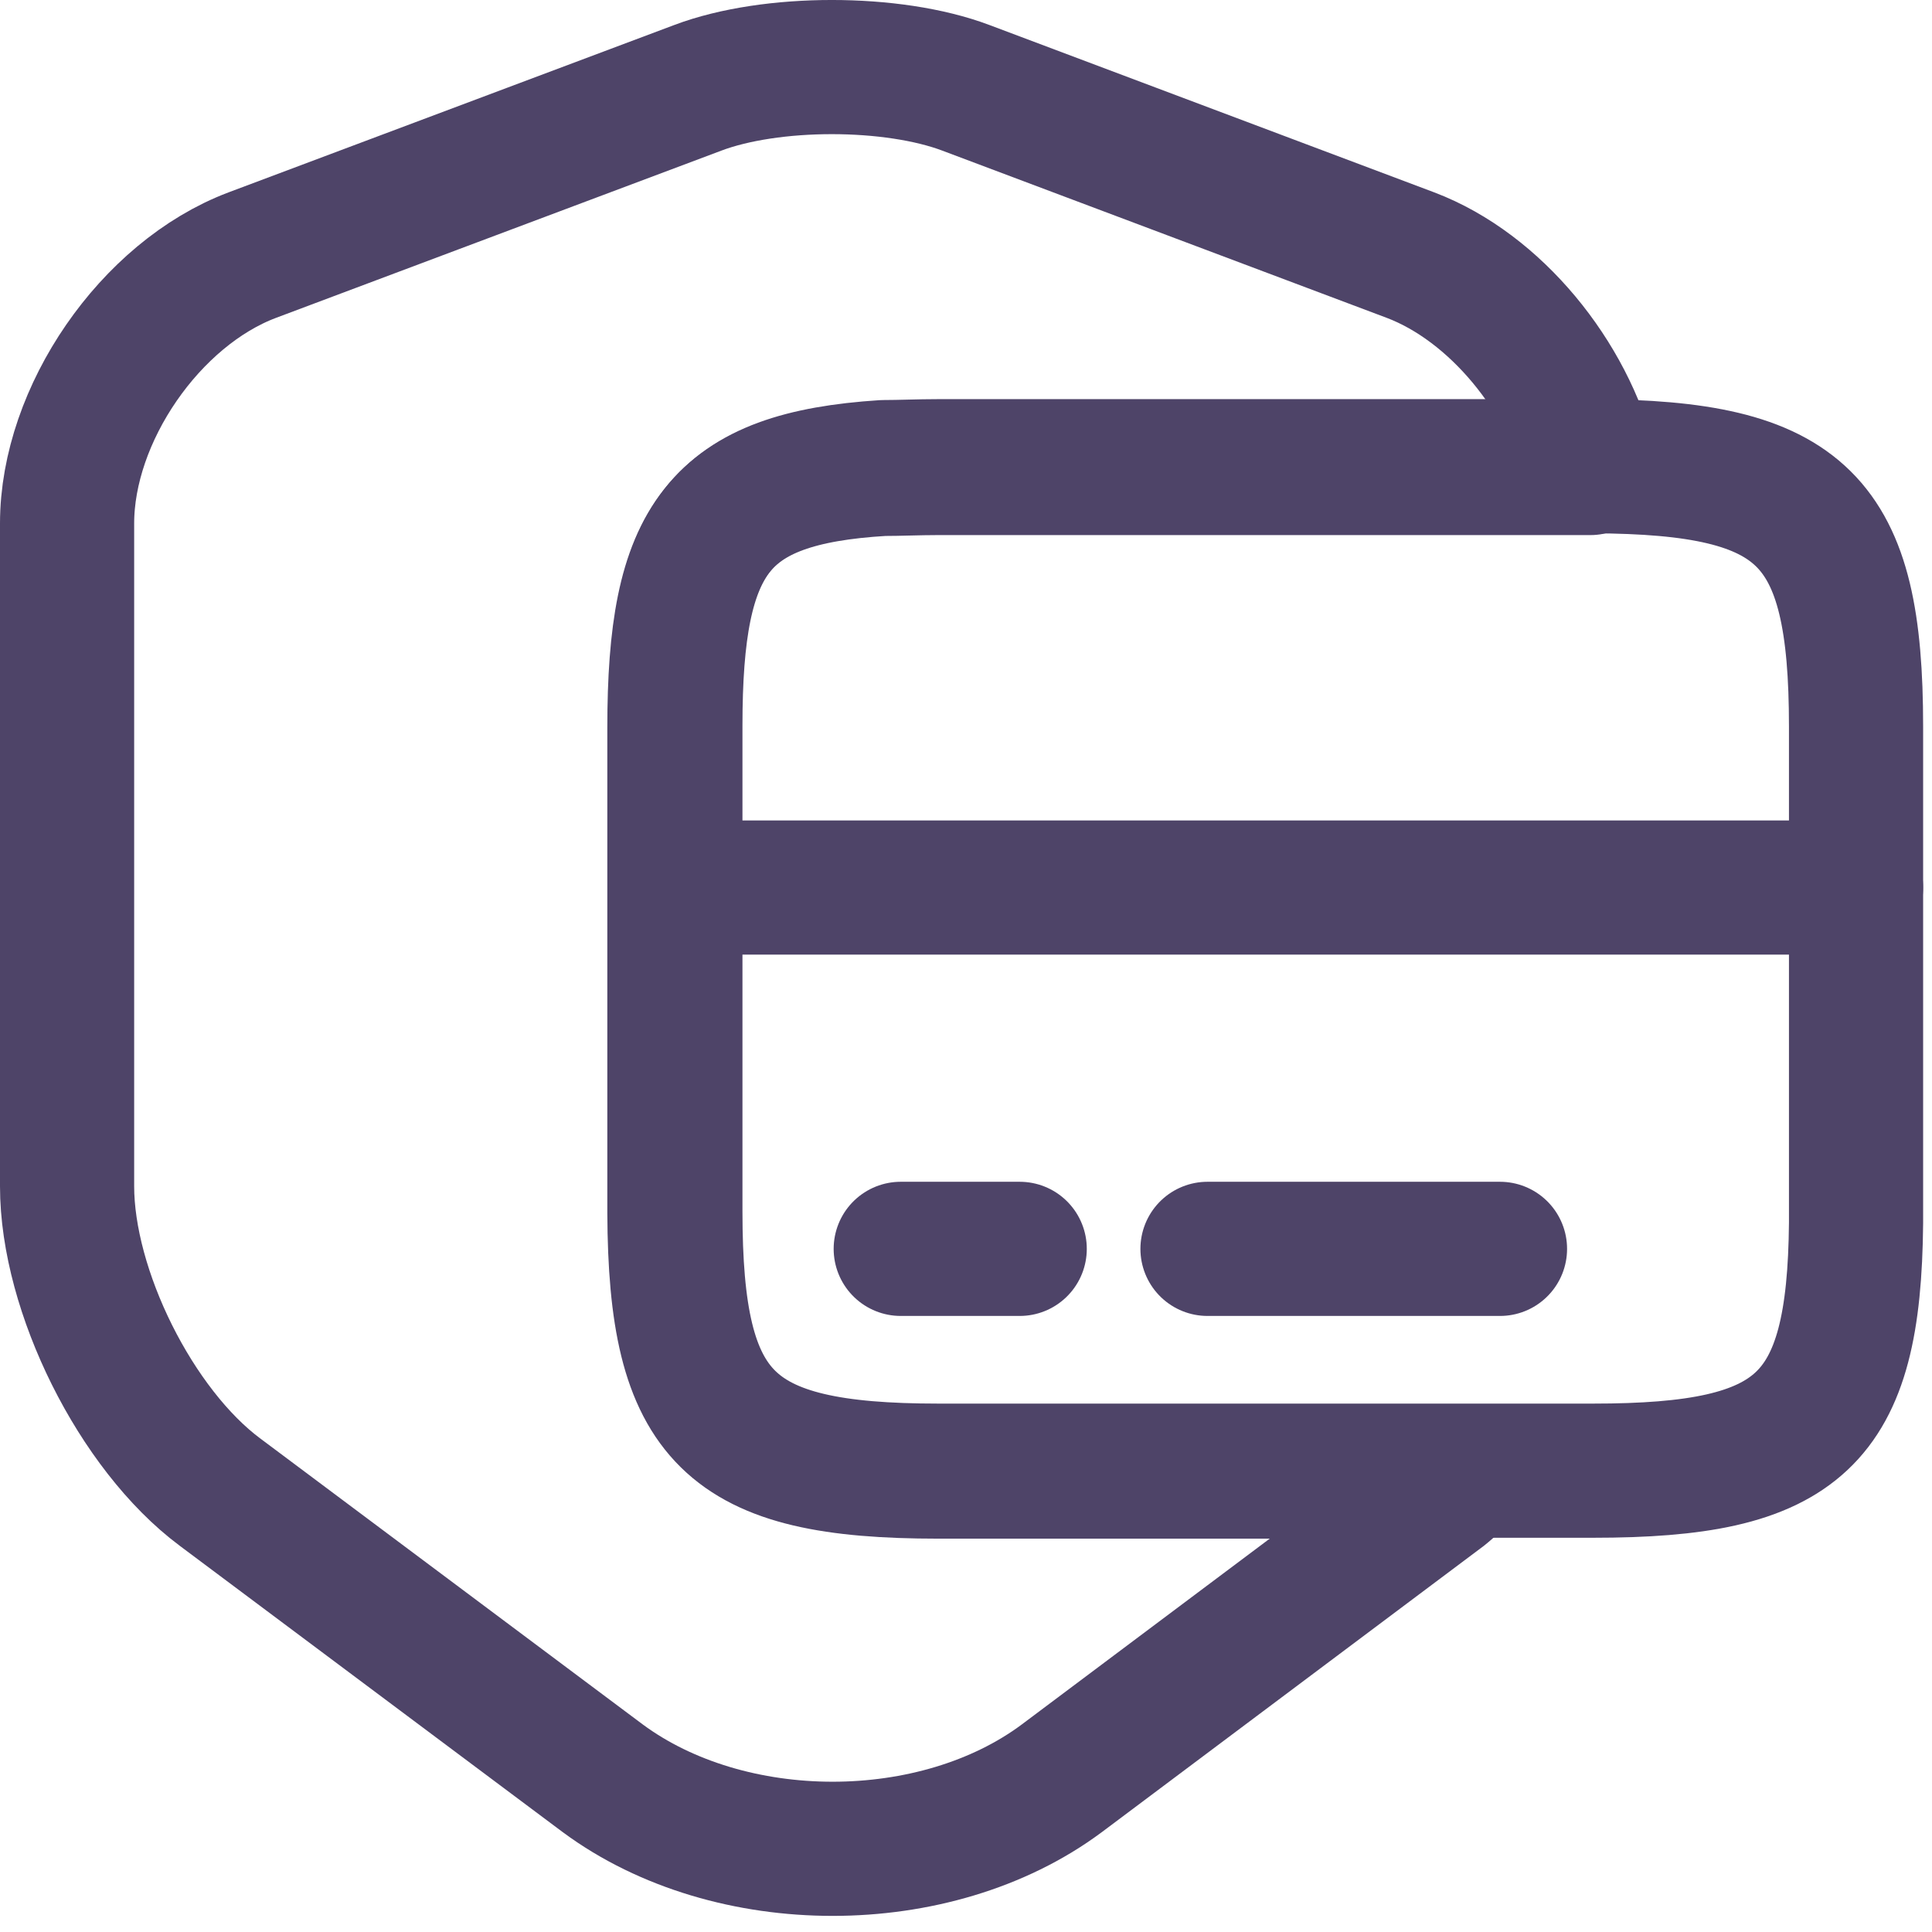
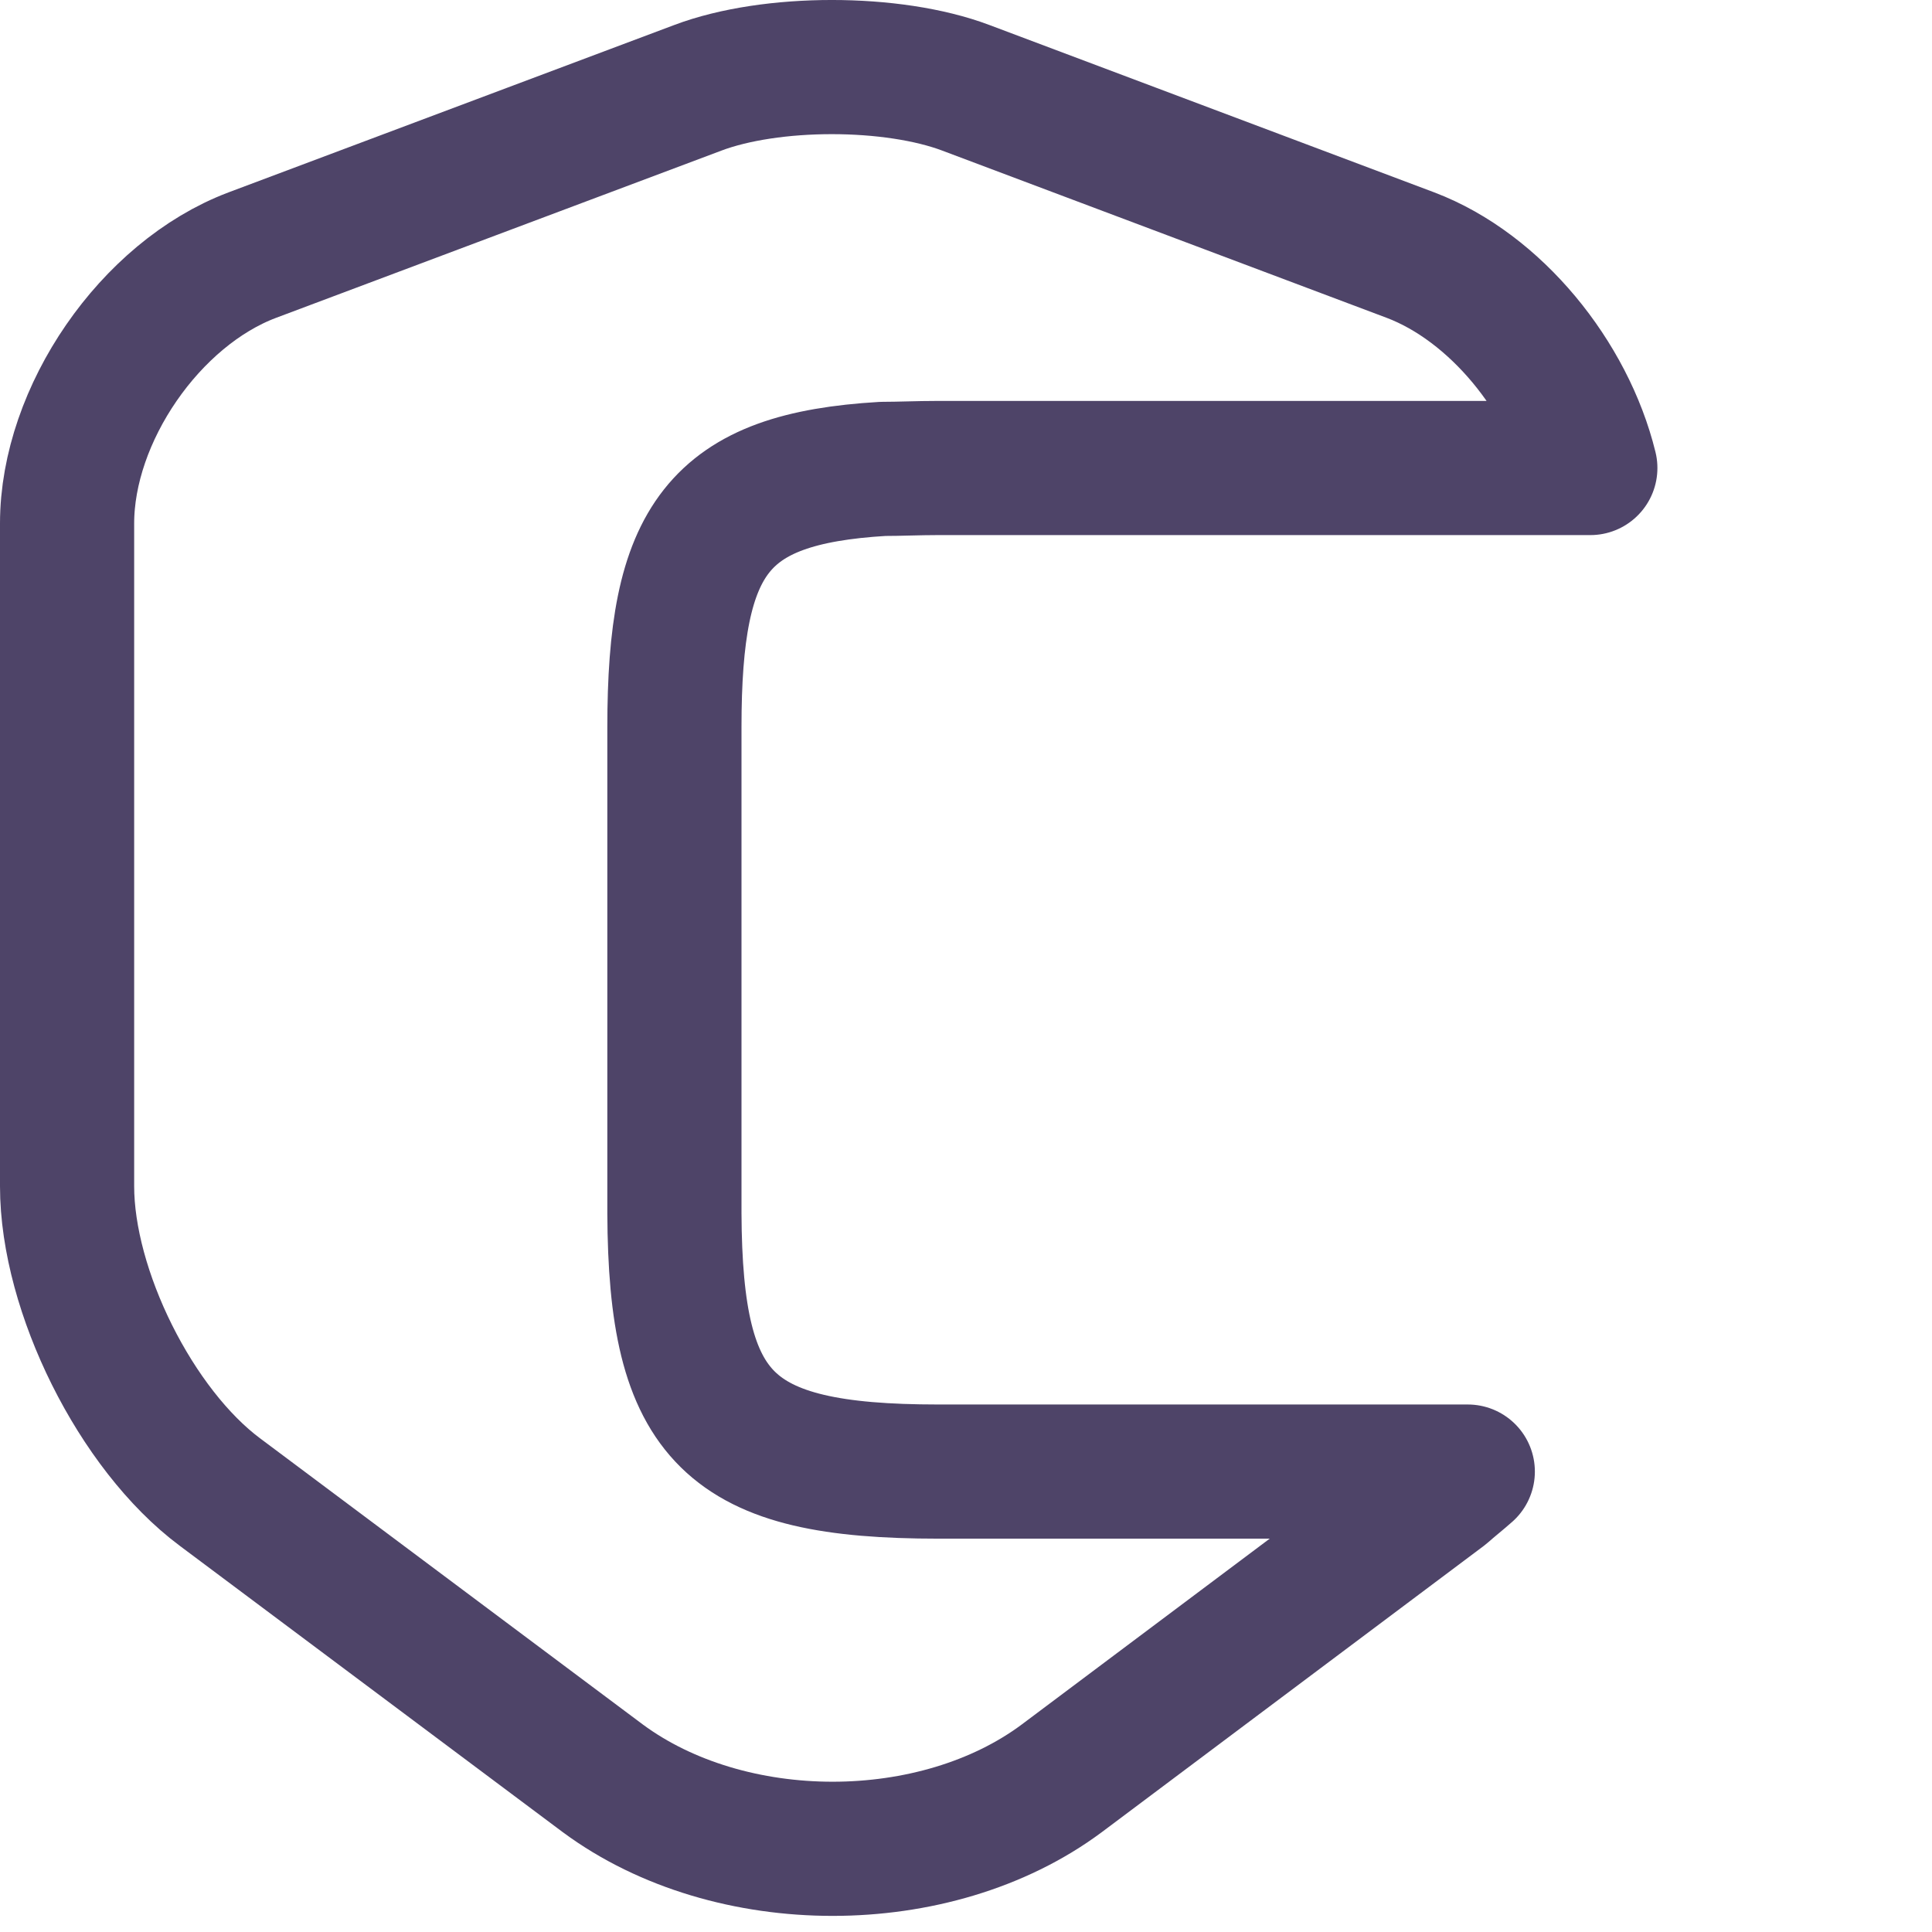
<svg xmlns="http://www.w3.org/2000/svg" width="54" height="54" viewBox="0 0 54 54" fill="none">
  <path d="M26.225 41.131H41.025C40.8 41.331 40.575 41.506 40.35 41.706L29.675 49.706C26.15 52.331 20.4 52.331 16.85 49.706L6.15 41.706C3.8 39.956 1.875 36.081 1.875 33.156V14.631C1.875 11.581 4.2 8.206 7.05 7.131L19.5 2.456C21.55 1.681 24.95 1.681 27 2.456L39.425 7.131C41.8 8.031 43.825 10.531 44.45 13.081H26.2C25.65 13.081 25.15 13.106 24.675 13.106C20.05 13.381 18.85 15.056 18.85 20.331V33.906C18.875 39.656 20.35 41.131 26.225 41.131Z" stroke="#4E4468" stroke-width="3.75" stroke-linecap="round" stroke-linejoin="round" />
-   <path d="M18.877 24.807H51.877" stroke="#4E4468" stroke-width="3.75" stroke-miterlimit="10" stroke-linecap="round" stroke-linejoin="round" />
-   <path d="M51.877 20.306V34.181C51.827 39.731 50.302 41.106 44.527 41.106H26.227C20.352 41.106 18.877 39.631 18.877 33.856V20.281C18.877 15.031 20.077 13.356 24.702 13.056C25.177 13.056 25.677 13.031 26.227 13.031H44.527C50.402 13.056 51.877 14.506 51.877 20.306Z" stroke="#4E4468" stroke-width="3.75" stroke-linecap="round" stroke-linejoin="round" />
-   <path d="M25.176 34.906H28.501" stroke="#4E4468" stroke-width="3.75" stroke-miterlimit="10" stroke-linecap="round" stroke-linejoin="round" />
-   <path d="M33.75 34.906H41.925" stroke="#4E4468" stroke-width="3.75" stroke-miterlimit="10" stroke-linecap="round" stroke-linejoin="round" />
</svg>